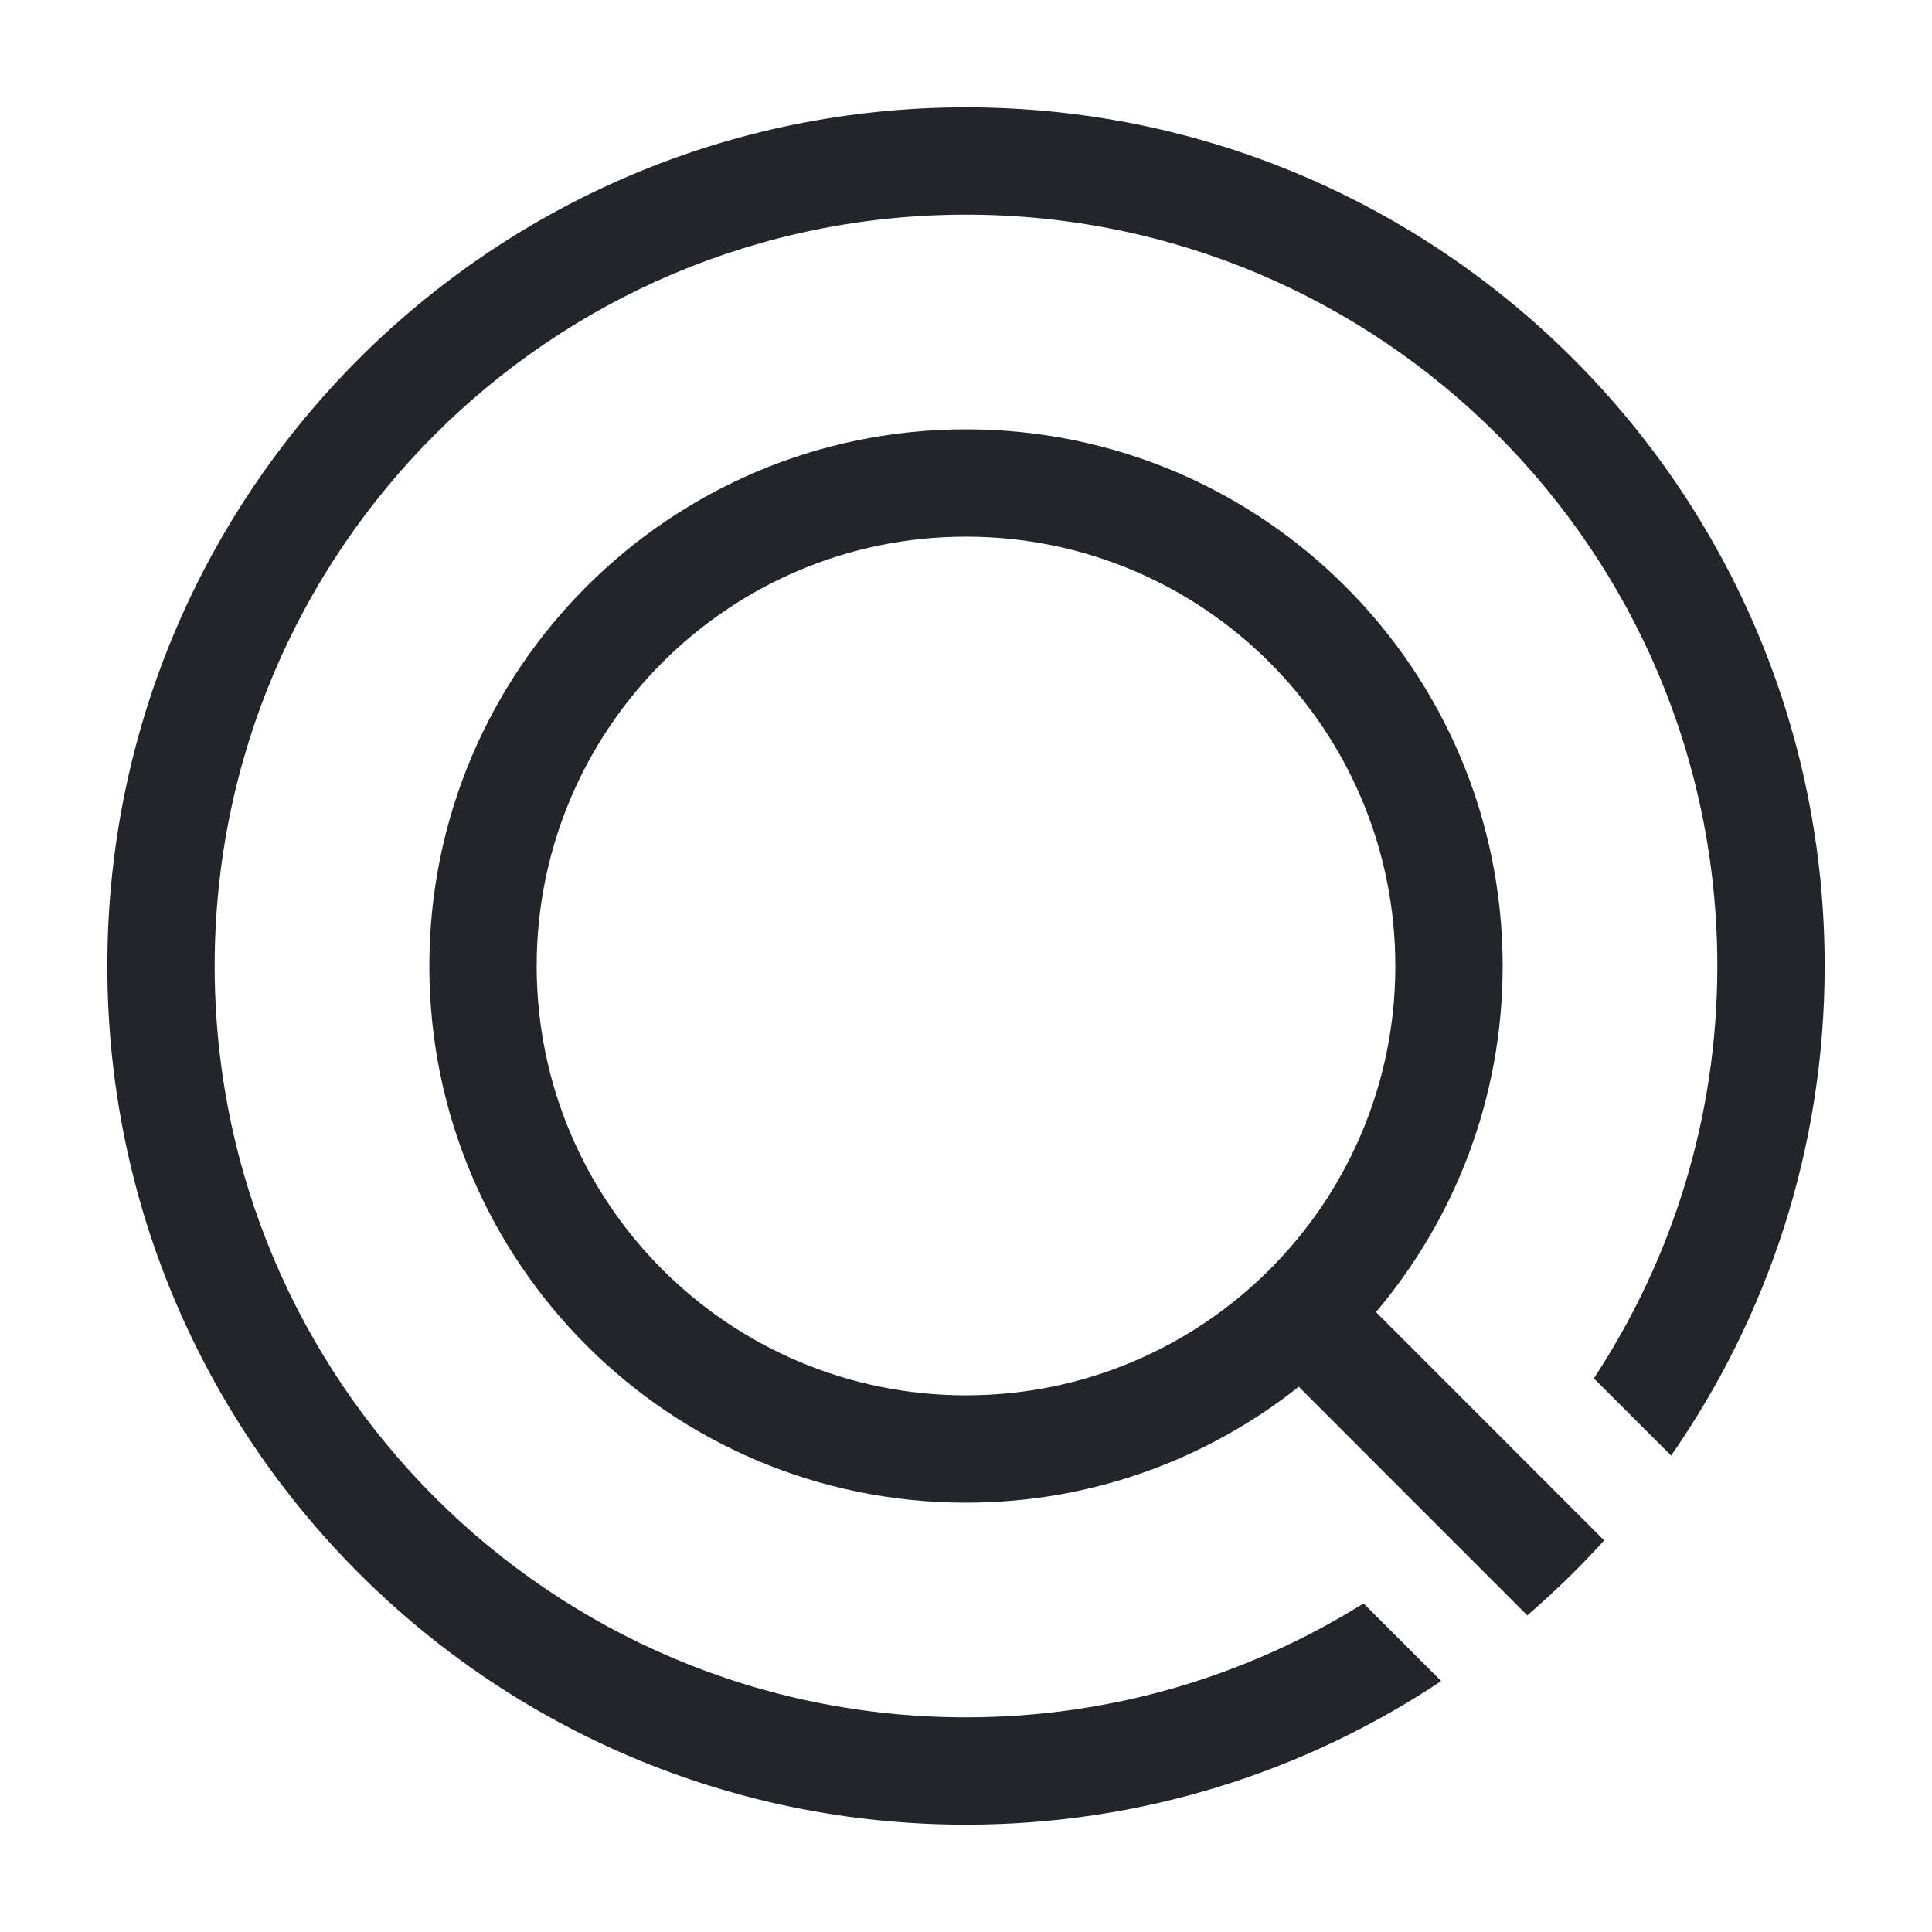
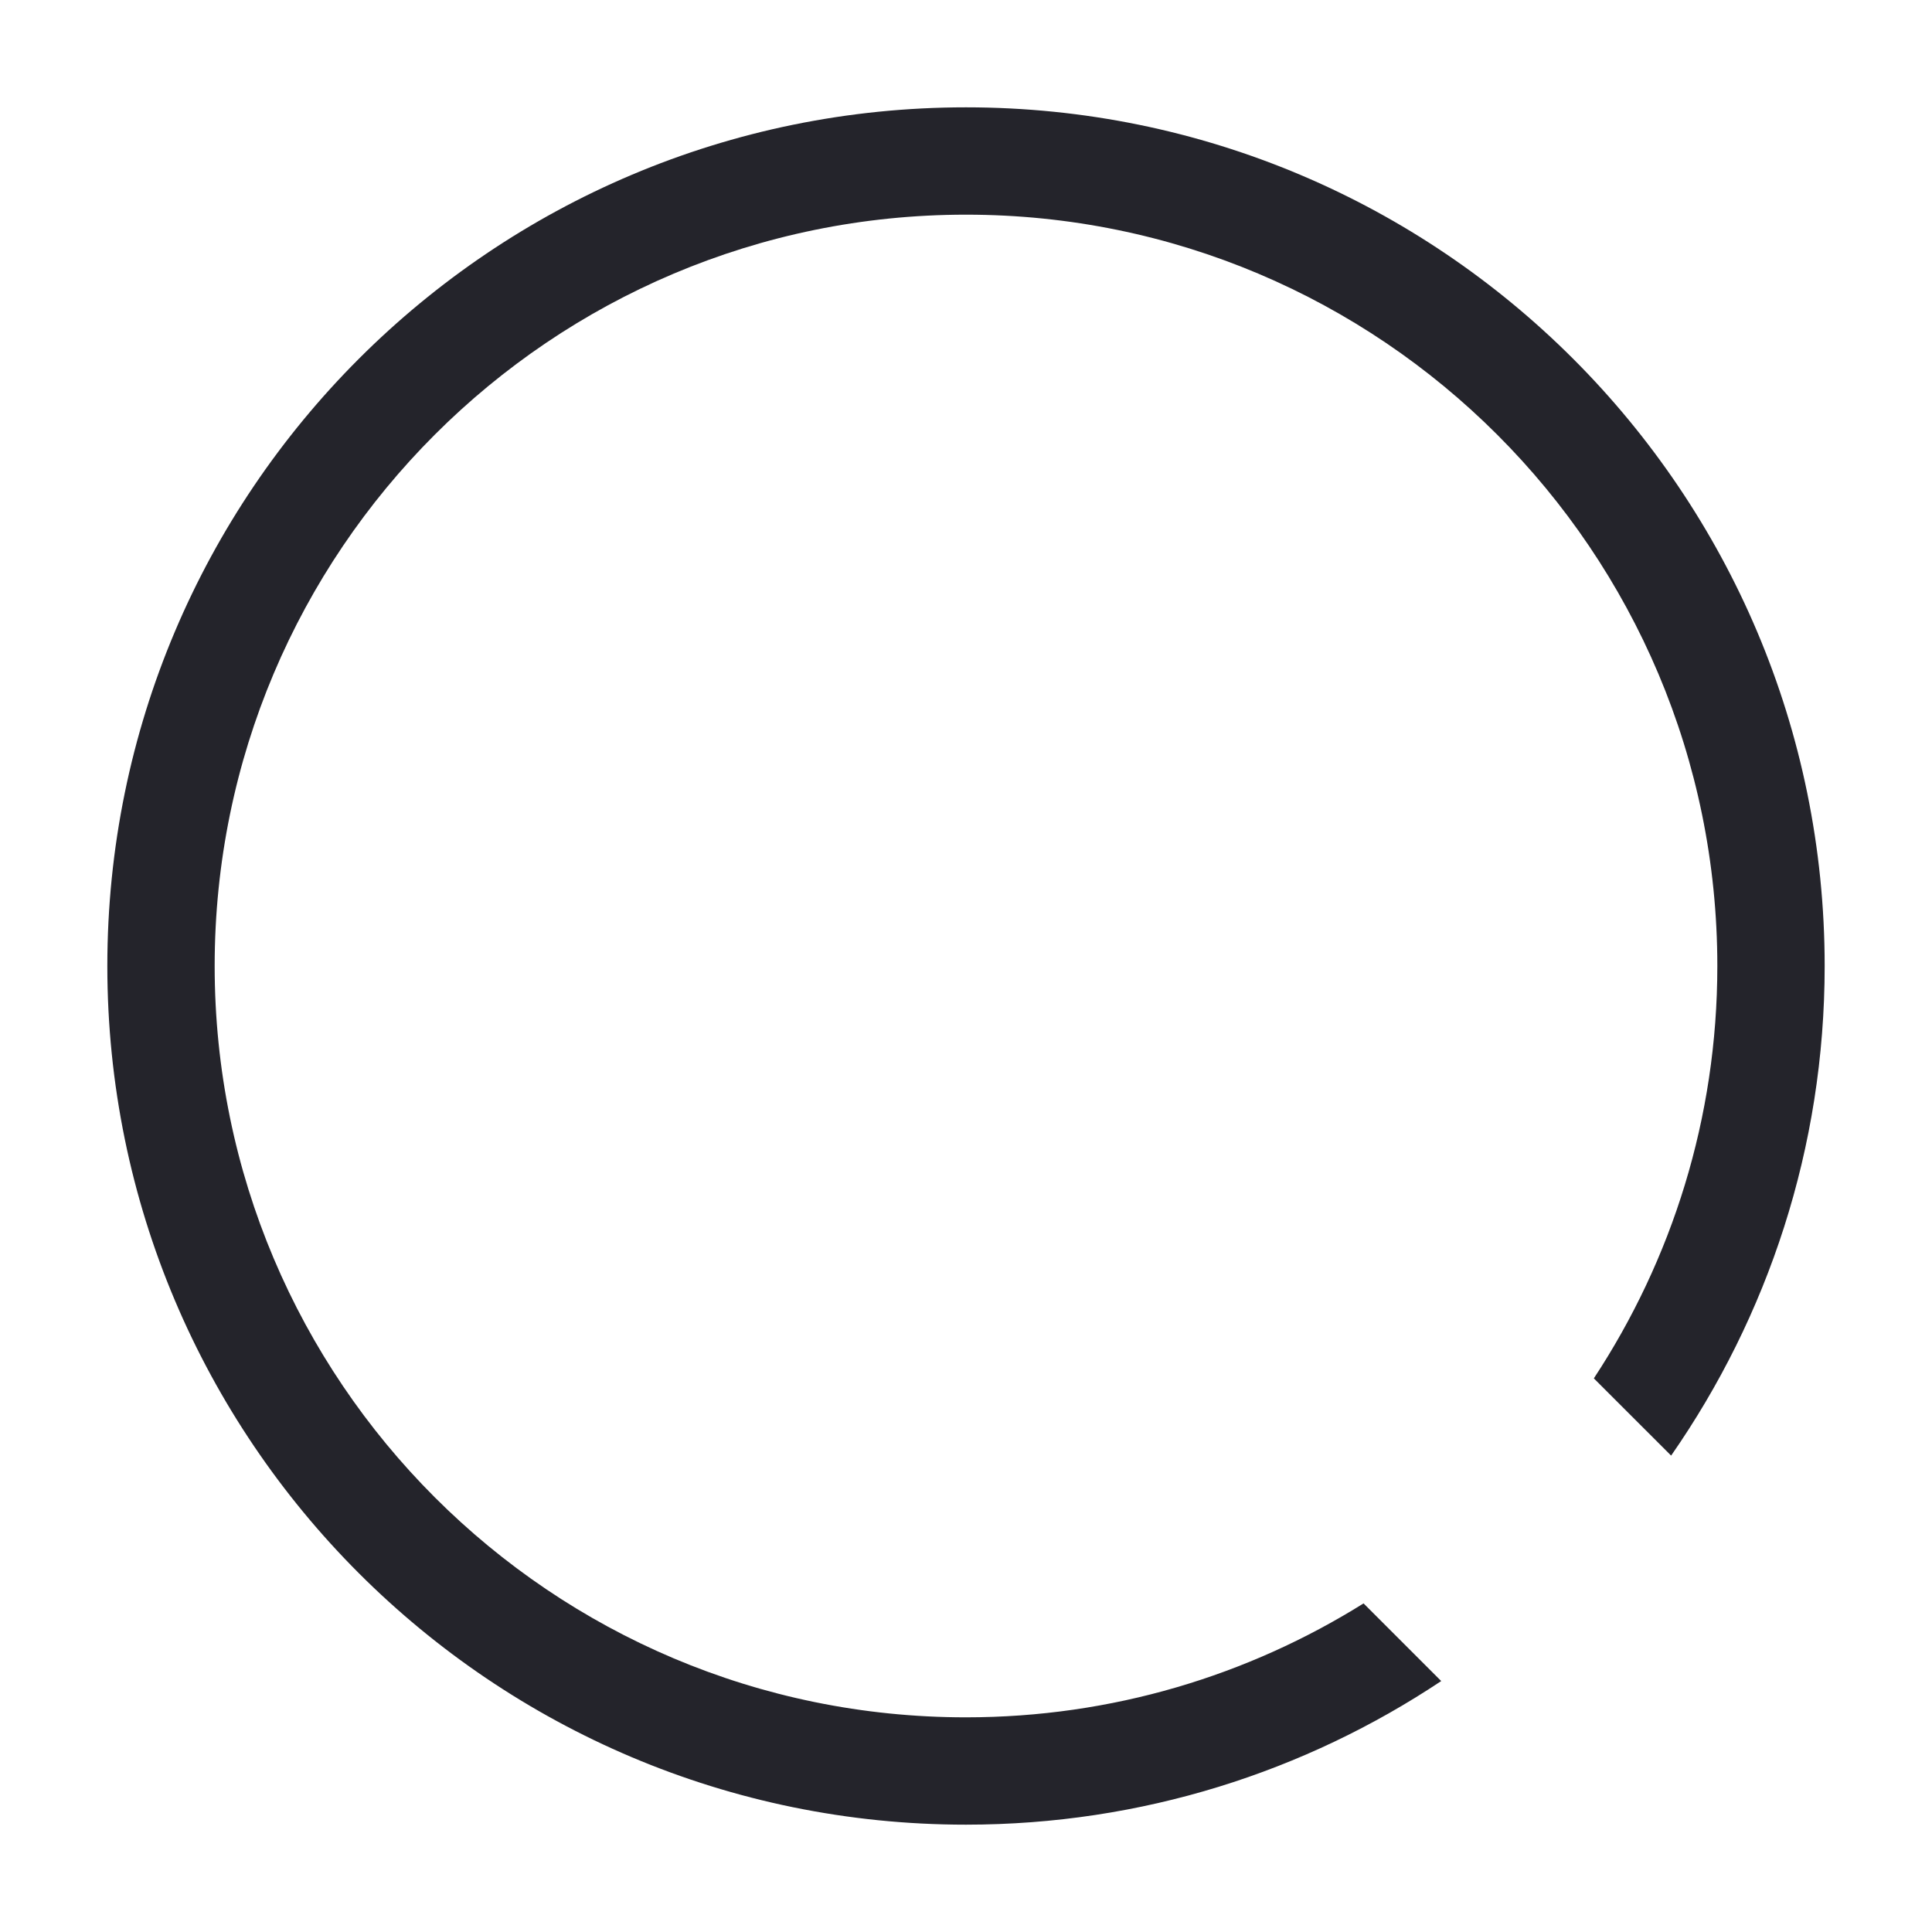
<svg xmlns="http://www.w3.org/2000/svg" width="36" height="36" viewBox="0 0 36 36" fill="none">
  <path d="M18 2C26.837 2 34 9.163 34 18C34 21.392 32.939 24.535 31.139 27.123L29.699 25.684C31.151 23.477 32 20.839 32 18C32 10.268 25.732 4 18 4C10.268 4 4 10.268 4 18C4 25.732 10.268 32 18 32C20.721 32 23.259 31.22 25.408 29.877L26.855 31.324C24.319 33.013 21.276 34 18 34C9.163 34 2 26.837 2 18C2 9.163 9.163 2 18 2Z" fill="#24242B" />
-   <path fill-rule="evenodd" clip-rule="evenodd" d="M18 8C23.523 8 28 12.477 28 18C28 20.459 27.11 22.708 25.639 24.449L29.891 28.703C29.444 29.199 28.964 29.663 28.459 30.1L24.201 25.84C22.496 27.19 20.344 28 18 28C12.477 28 8 23.523 8 18C8 12.477 12.477 8 18 8ZM18 10C13.582 10 10 13.582 10 18C10 22.418 13.582 26 18 26C22.418 26 26 22.418 26 18C26 13.582 22.418 10 18 10Z" fill="#24242B" />
</svg>